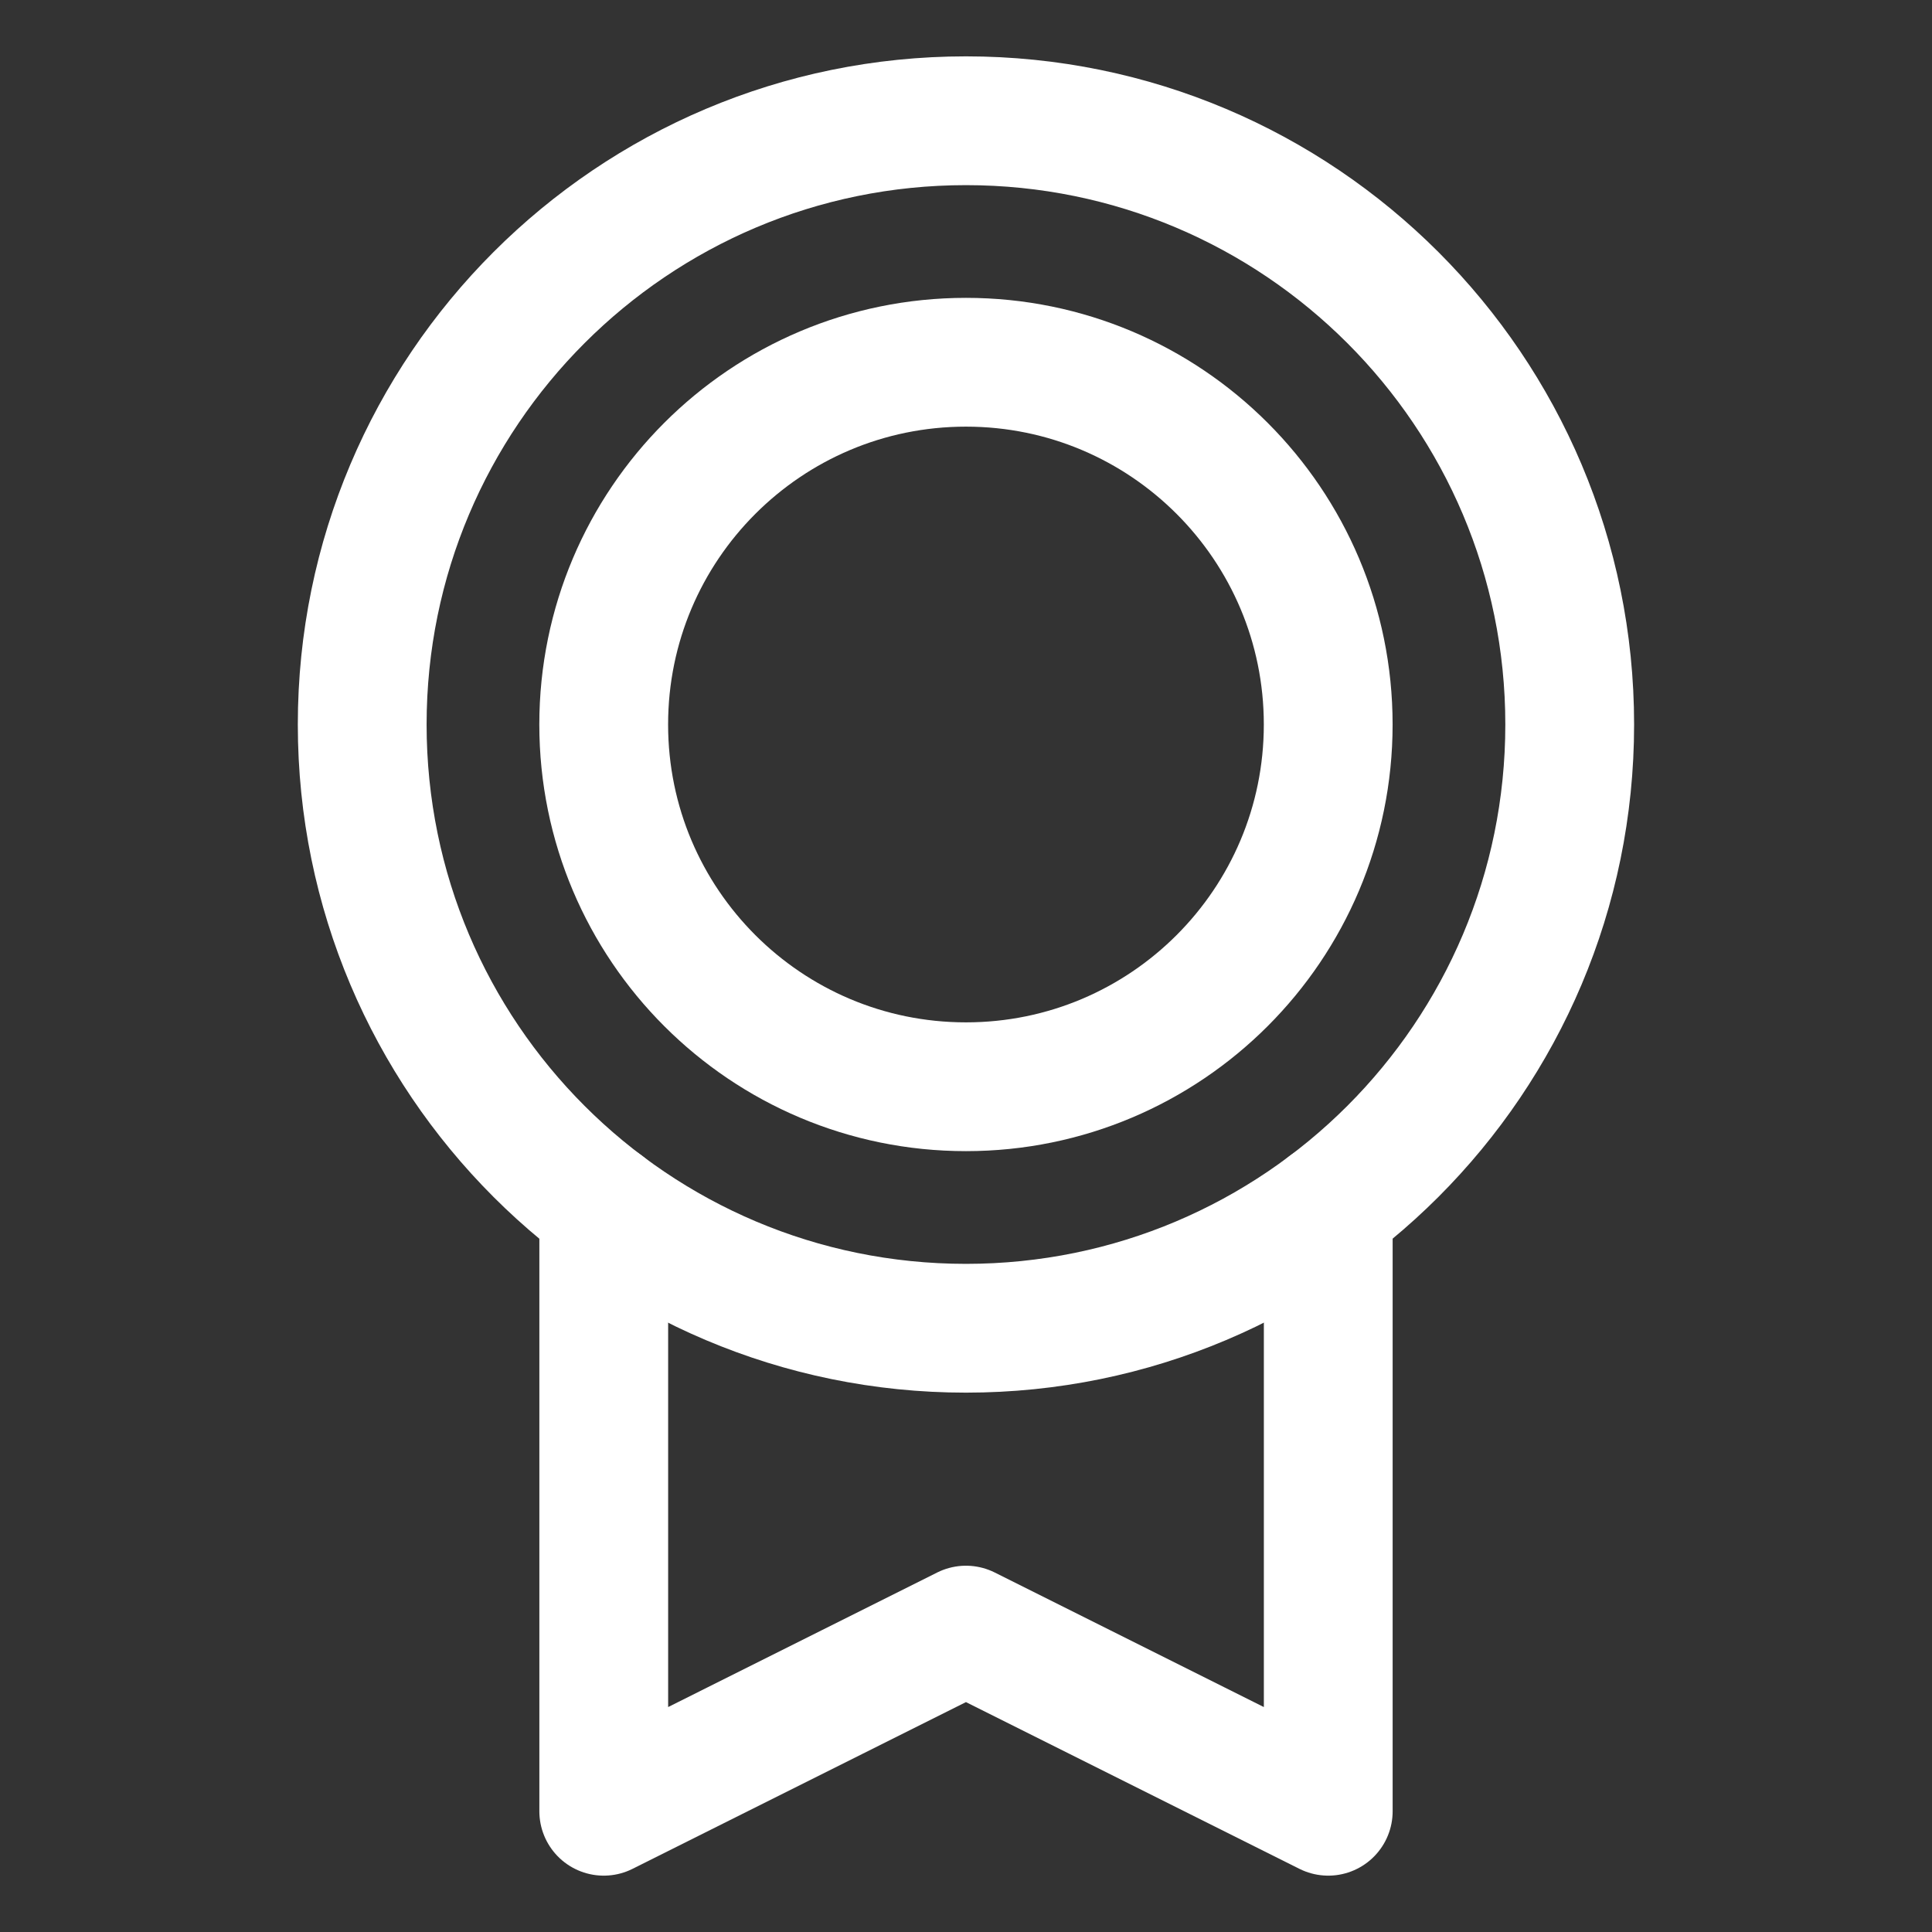
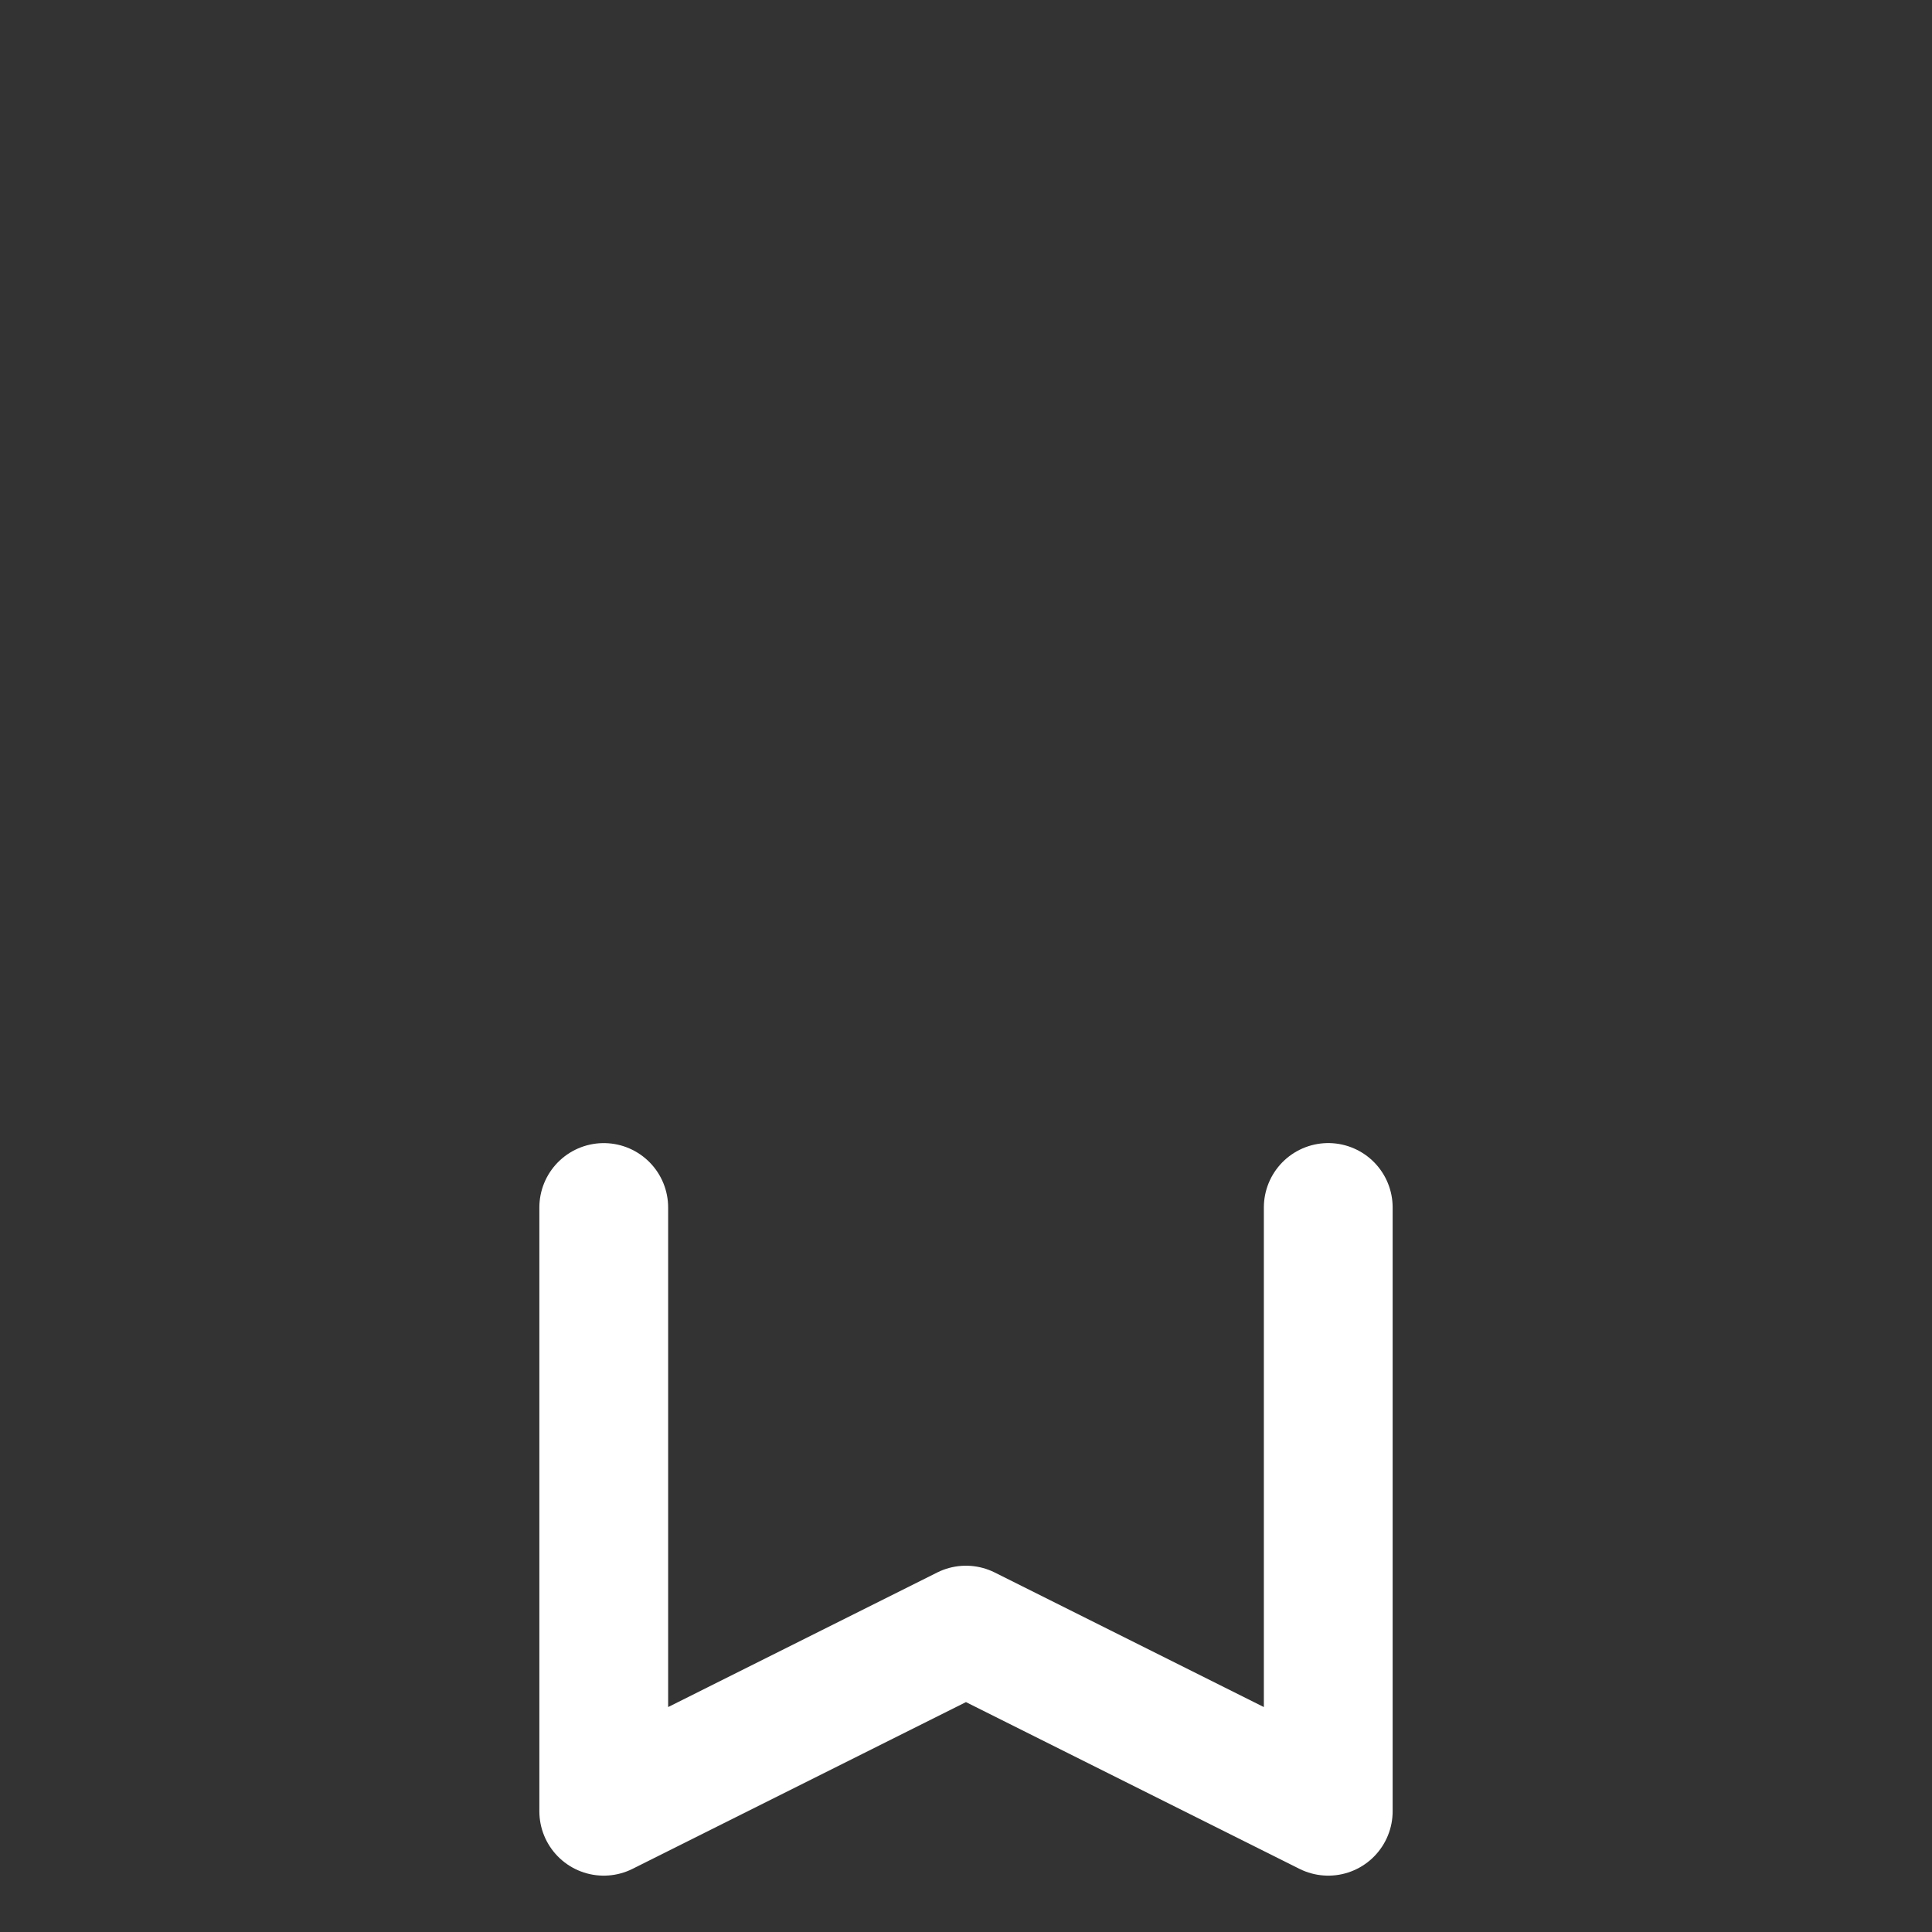
<svg xmlns="http://www.w3.org/2000/svg" fill="none" viewBox="0 0 50 50" height="50" width="50">
  <rect x="0" y="0" width="50" height="50" fill="#333333" stroke="none" />
-   <path stroke-linejoin="round" stroke-linecap="round" stroke-width="3.333" stroke="white" d="M24.999 34.375C33.628 34.375 40.624 27.379 40.624 18.75C40.624 10.12 33.628 3.125 24.999 3.125C16.369 3.125 9.374 10.12 9.374 18.75C9.374 27.379 16.369 34.375 24.999 34.375Z" />
-   <path stroke-linejoin="round" stroke-linecap="round" stroke-width="3.333" stroke="white" d="M24.999 28.125C30.177 28.125 34.374 23.927 34.374 18.75C34.374 13.572 30.177 9.375 24.999 9.375C19.821 9.375 15.624 13.572 15.624 18.75C15.624 23.927 19.821 28.125 24.999 28.125Z" />
  <path stroke-linejoin="round" stroke-linecap="round" stroke-width="3.333" stroke="white" d="M34.375 31.249V46.875L24.999 42.187L15.625 46.875V31.25" />
</svg>